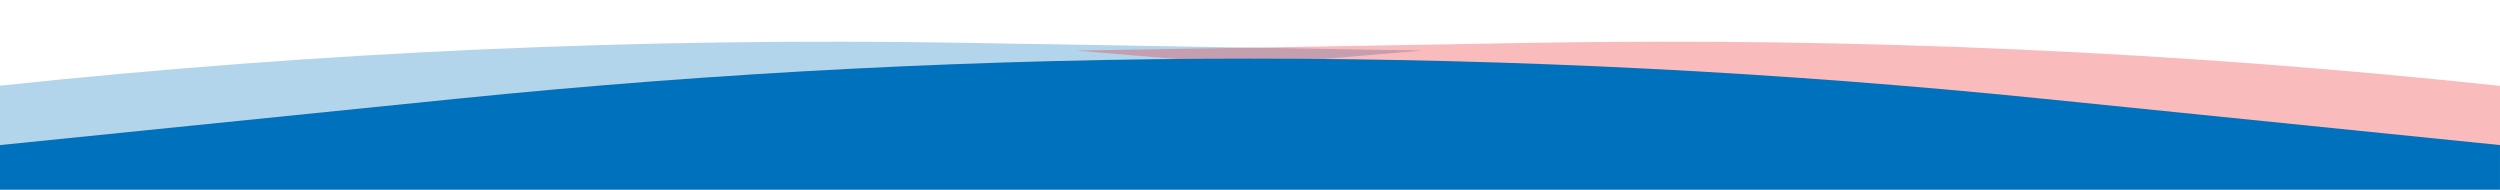
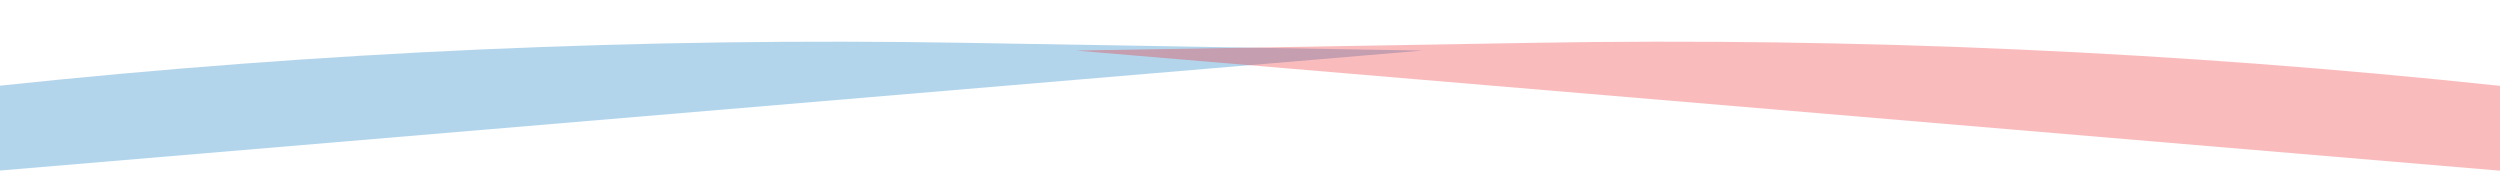
<svg xmlns="http://www.w3.org/2000/svg" id="_レイヤー_2" viewBox="0 0 1400 106.24" preserveAspectRatio="none">
  <defs>
    <style>.cls-1,.cls-2,.cls-3{stroke-width:0px;}.cls-1,.cls-3{fill:#0071bc;}.cls-2{fill:#ed1c24;}.cls-2,.cls-3{opacity:.3;}</style>
  </defs>
  <g id="_フッター">
    <path class="cls-3" d="m0,47.98v47.52L796.56,28.32l-257.01-4.35C359.27,20.91,179.08,28.96,0,47.98Z" />
    <path class="cls-2" d="m1400,48.08c-179.39-19.09-359.89-27.17-540.48-24.11l-257.01,4.35,797.49,67.27v-47.5Z" />
-     <path class="cls-1" d="m1400,106.24H0v-25l255.73-25.94c295.42-29.96,593.11-29.96,888.53,0l255.73,25.94v25Z" />
  </g>
</svg>